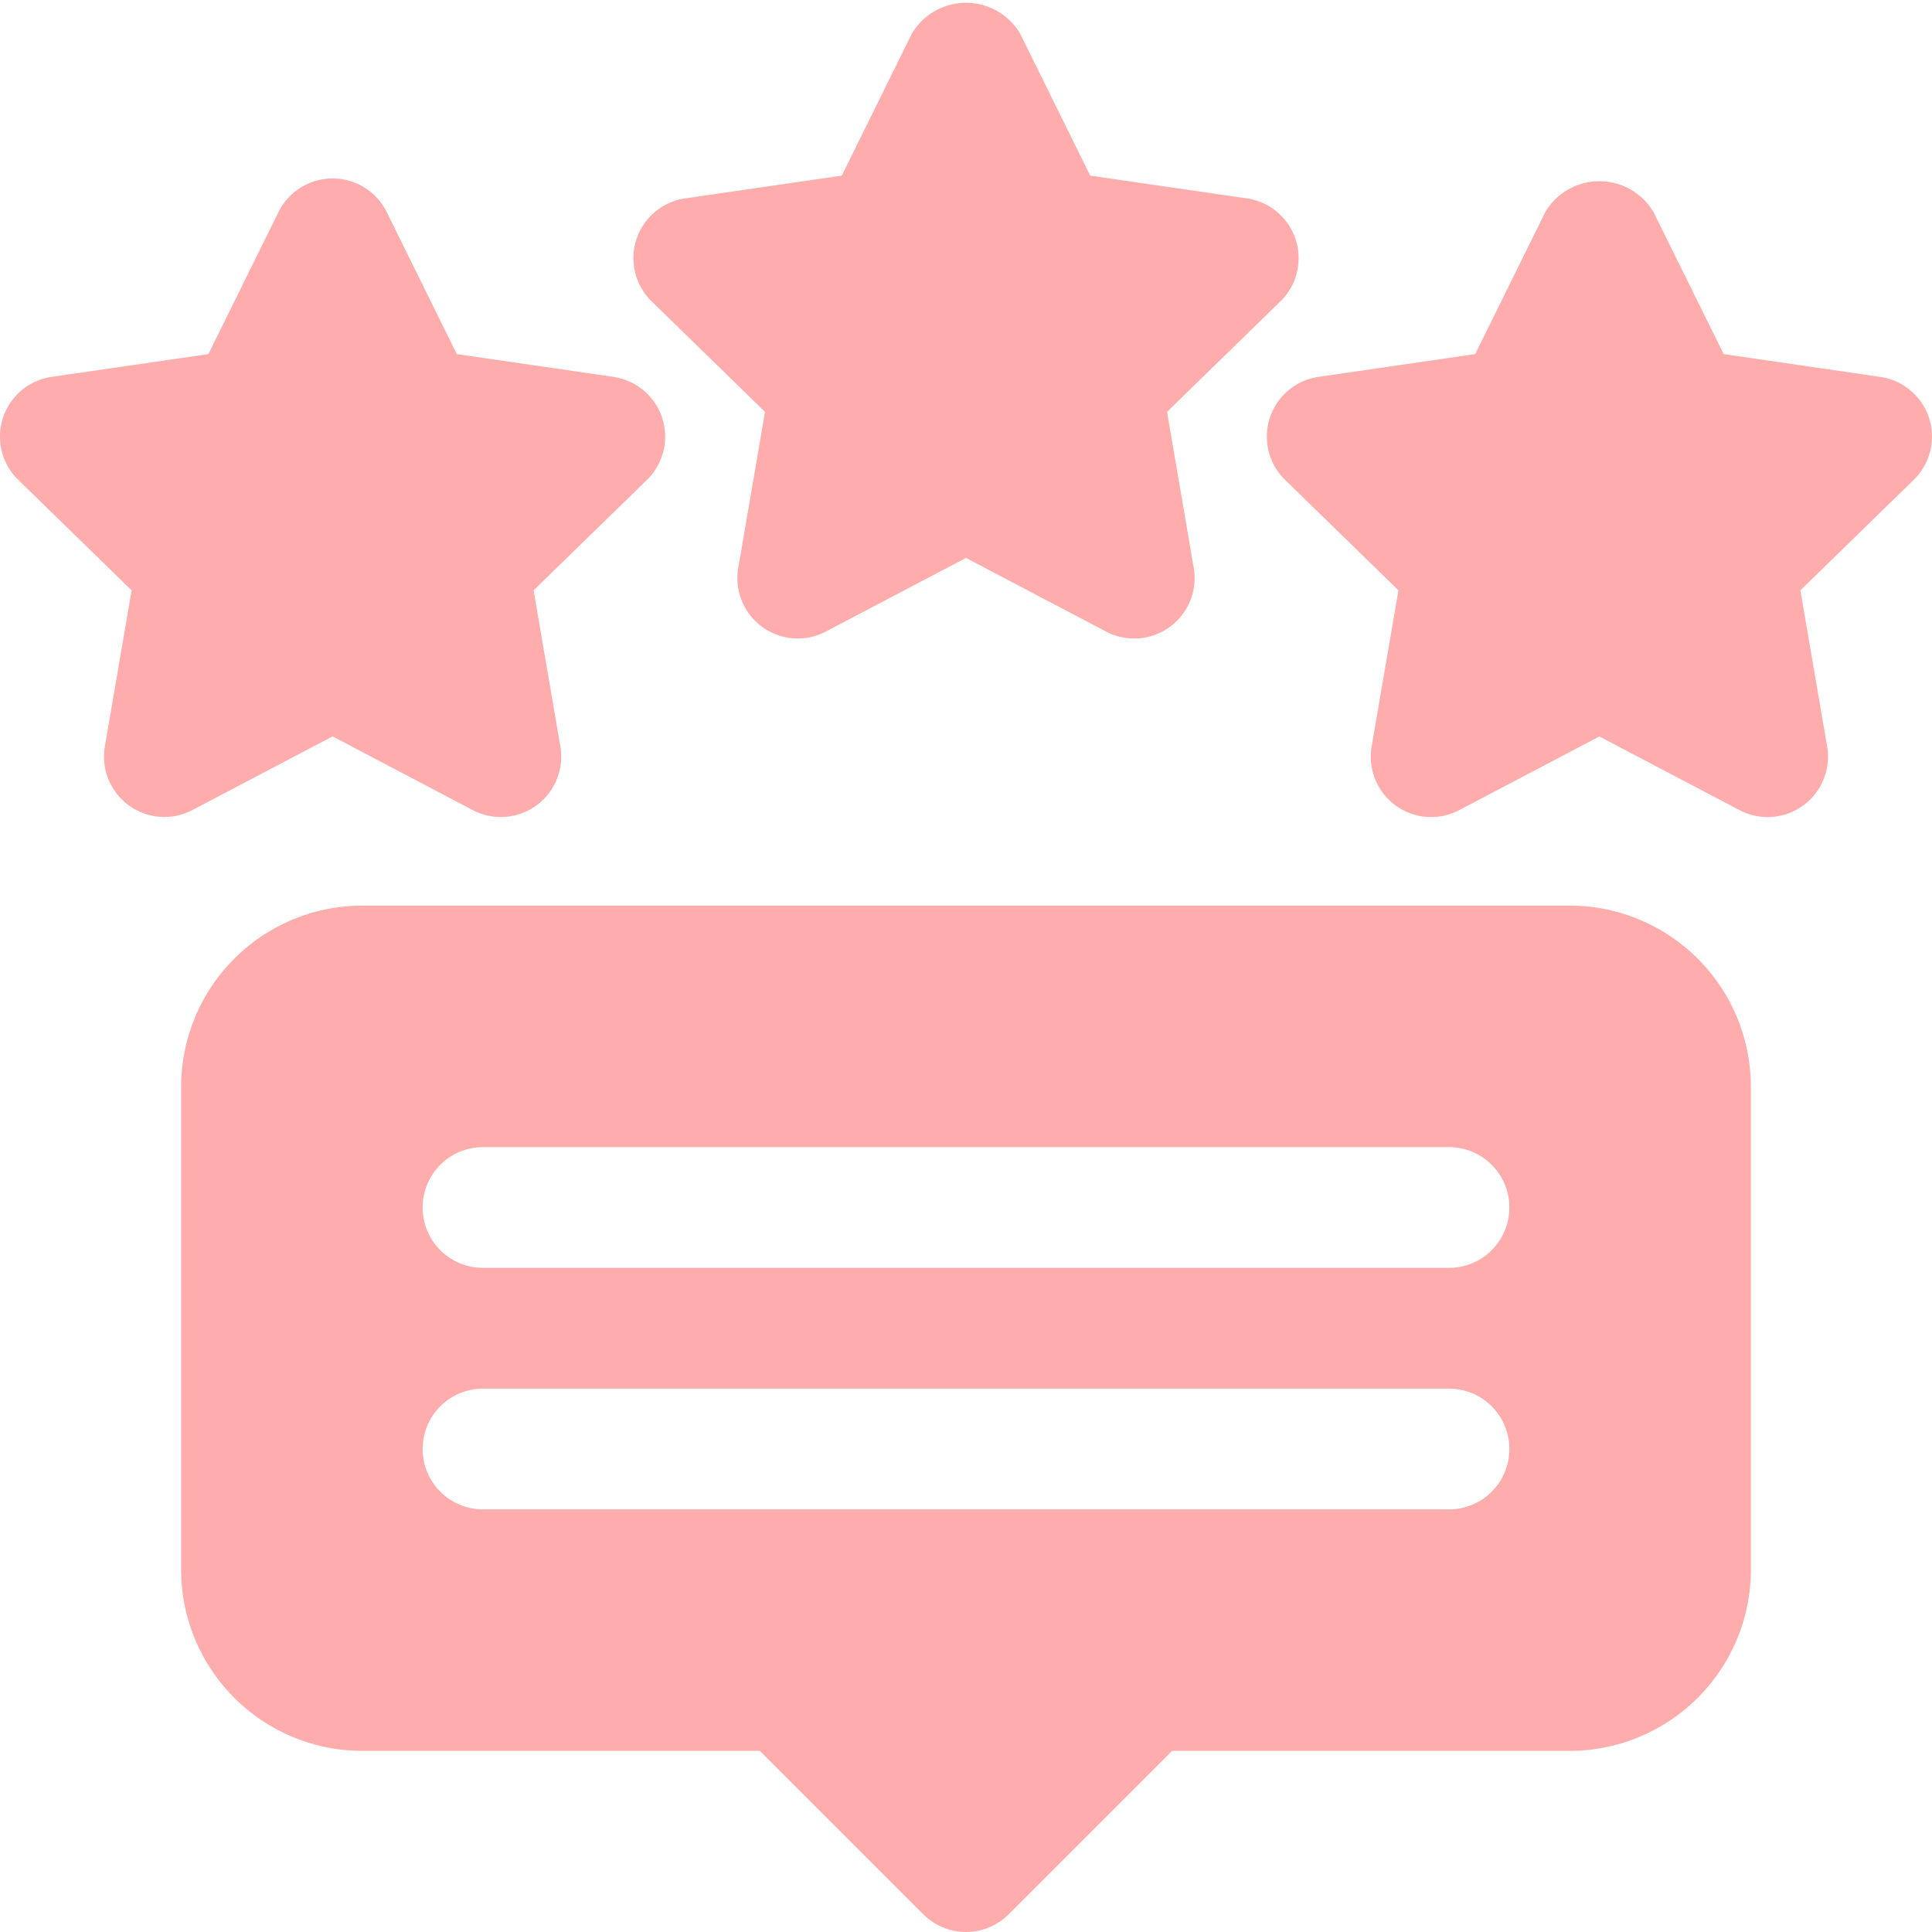
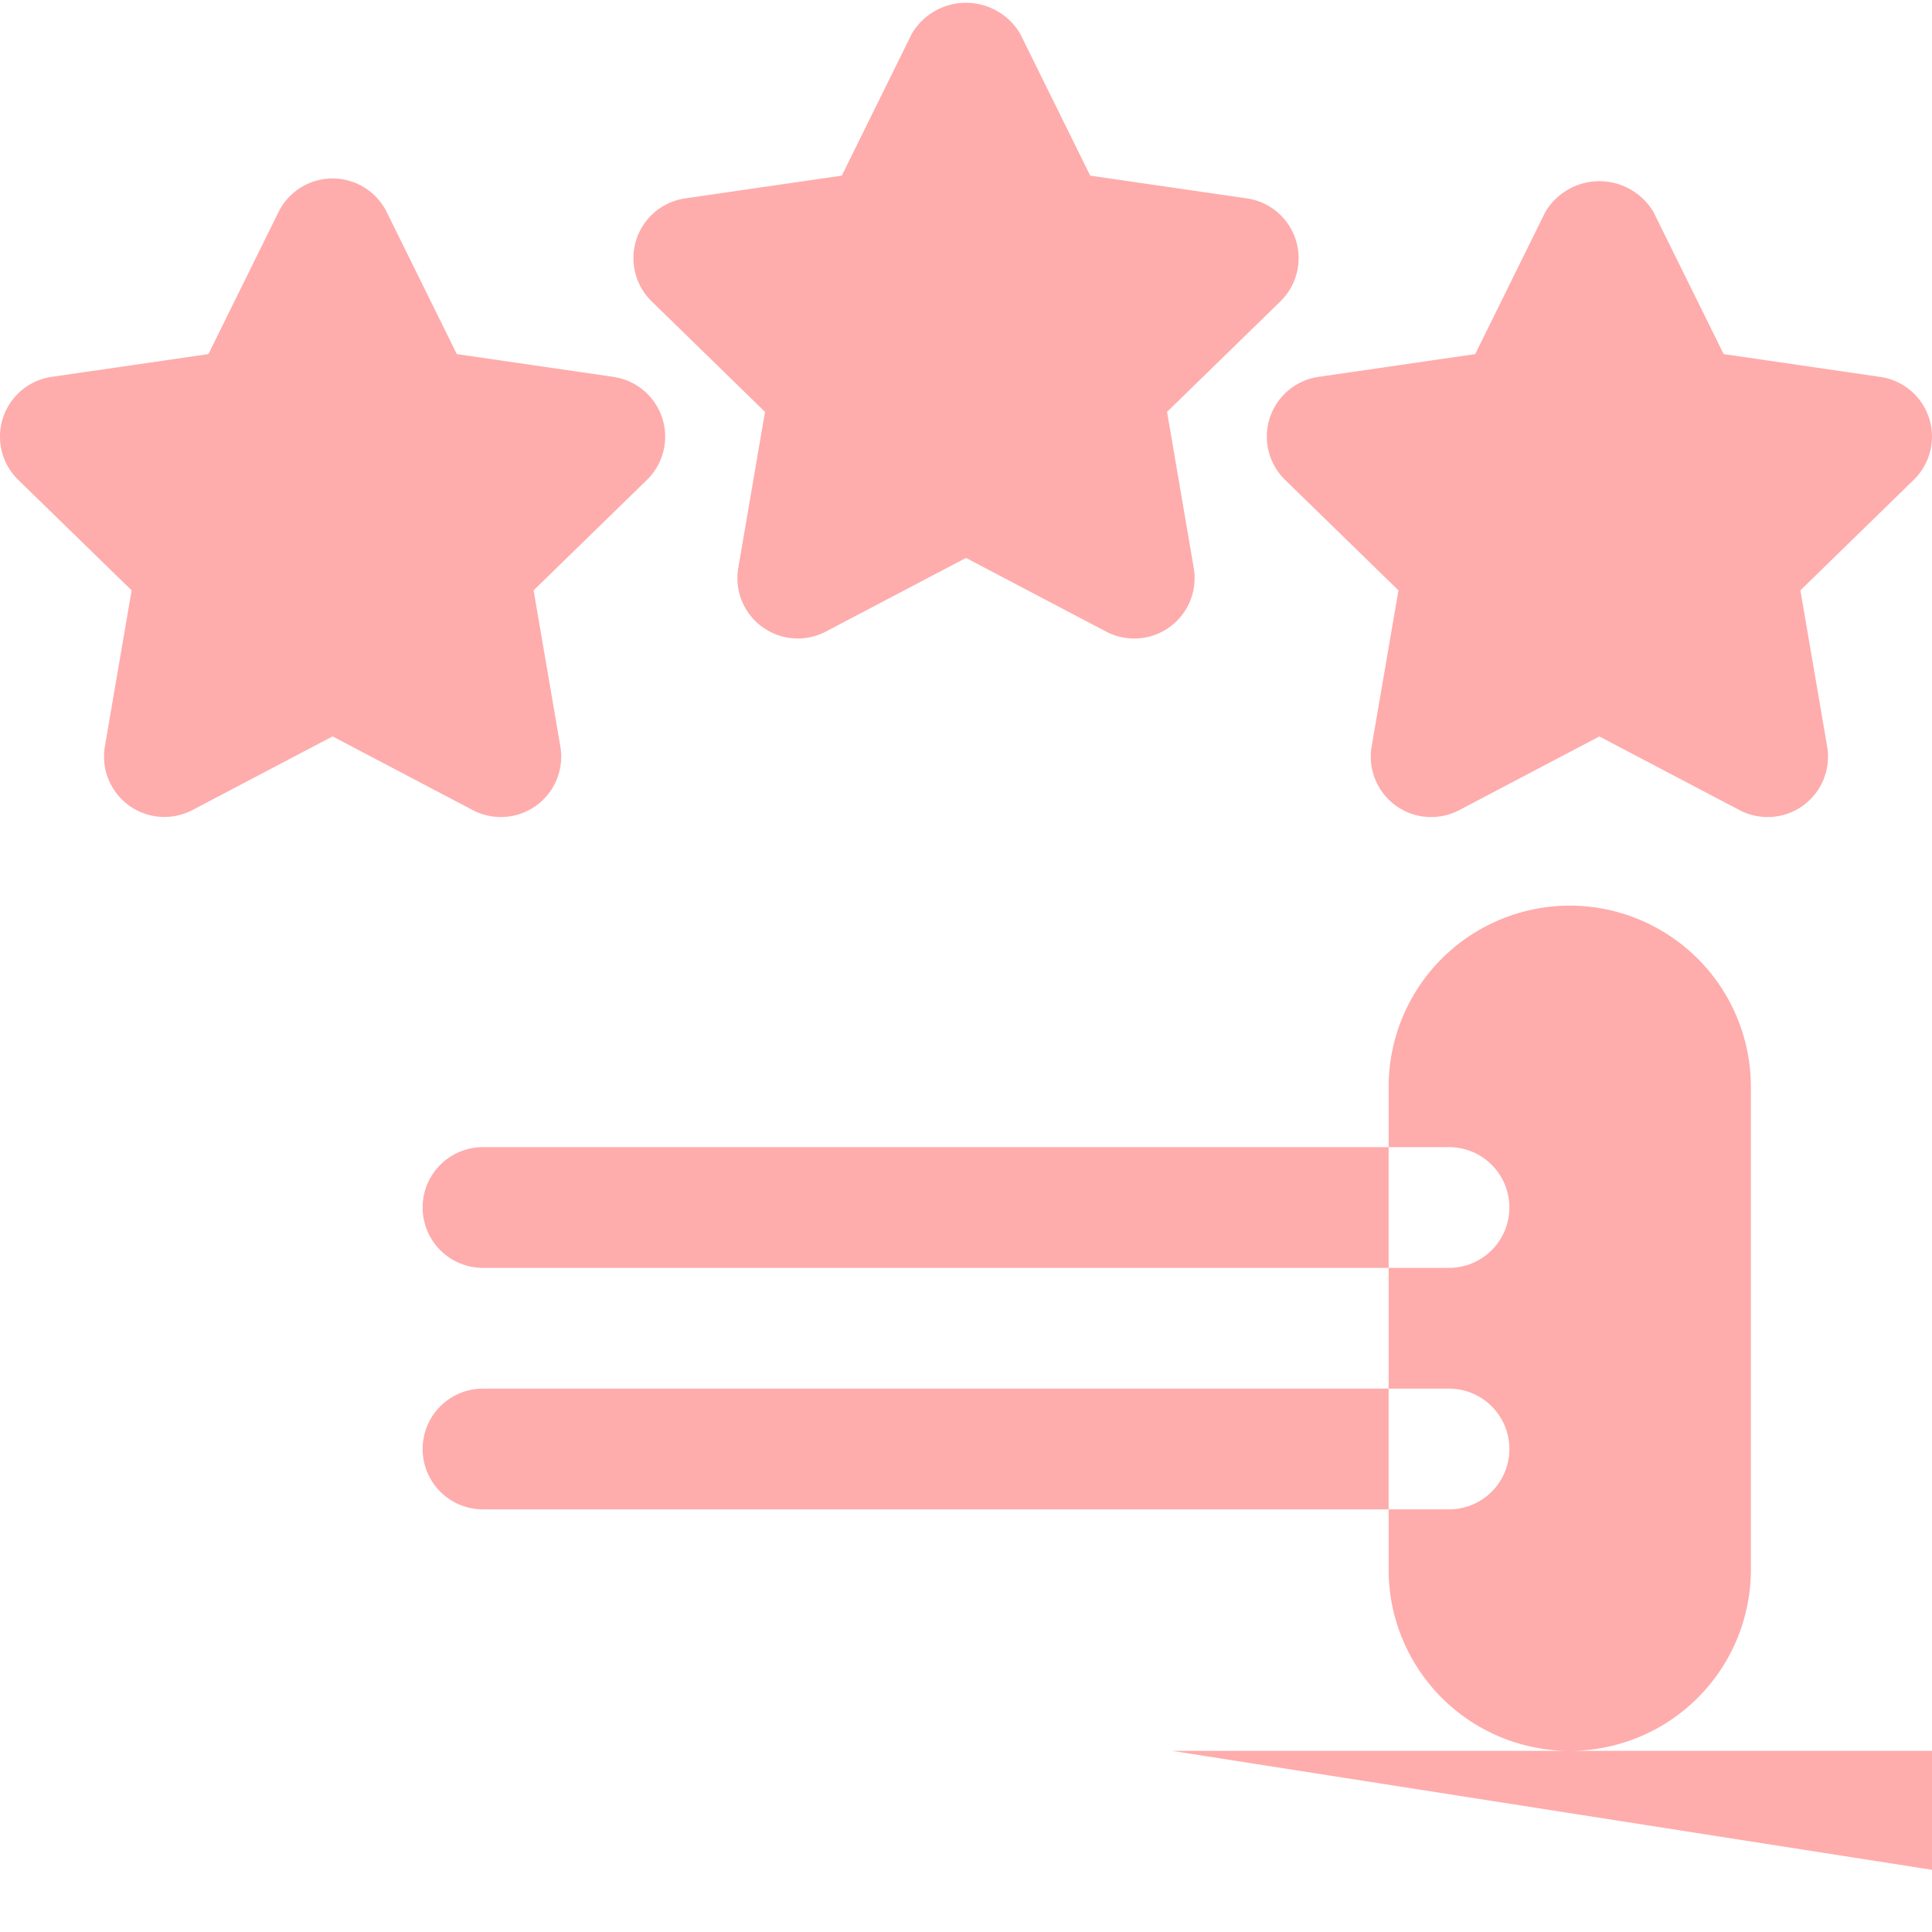
<svg xmlns="http://www.w3.org/2000/svg" version="1.1" width="512" height="512" x="0" y="0" viewBox="0 0 32 32" style="enable-background:new 0 0 512 512" xml:space="preserve" class="">
  <g>
-     <path d="m19.33 6.822 1.877-1.83a1 1 0 0 0-.555-1.706l-2.595-.377-1.16-2.351a1.042 1.042 0 0 0-1.794 0l-1.16 2.351-2.595.377a1 1 0 0 0-.554 1.706l1.877 1.83-.443 2.585a1 1 0 0 0 1.45 1.054L16 9.241l2.321 1.22a1 1 0 0 0 1.451-1.054zM31.951 6.923a1 1 0 0 0-.807-.68l-2.595-.378-1.161-2.351a1.041 1.041 0 0 0-1.794 0l-1.16 2.351-2.595.377a1 1 0 0 0-.554 1.706l1.878 1.83-.444 2.585a1 1 0 0 0 1.451 1.055l2.32-1.22 2.322 1.22a1 1 0 0 0 1.451-1.055l-.443-2.585 1.877-1.83a1 1 0 0 0 .254-1.025zM10.16 6.242l-2.594-.377-1.16-2.351a1 1 0 0 0-1.794 0l-1.16 2.351-2.596.377a1 1 0 0 0-.554 1.706l1.878 1.83-.443 2.585a1 1 0 0 0 1.45 1.054l2.322-1.22 2.32 1.22a1 1 0 0 0 1.452-1.054l-.443-2.585 1.878-1.83a1 1 0 0 0-.555-1.705zM26 15H6a3.003 3.003 0 0 0-3 3v8a3.003 3.003 0 0 0 3 3h6.586l2.707 2.707a1 1 0 0 0 1.414 0L19.414 29H26a3.003 3.003 0 0 0 3-3v-8a3.003 3.003 0 0 0-3-3zm-2 10H8a1 1 0 0 1 0-2h16a1 1 0 0 1 0 2zm0-4H8a1 1 0 0 1 0-2h16a1 1 0 0 1 0 2z" fill="#ffacac" opacity="1" data-original="#000000" class="" />
+     <path d="m19.33 6.822 1.877-1.83a1 1 0 0 0-.555-1.706l-2.595-.377-1.16-2.351a1.042 1.042 0 0 0-1.794 0l-1.16 2.351-2.595.377a1 1 0 0 0-.554 1.706l1.877 1.83-.443 2.585a1 1 0 0 0 1.45 1.054L16 9.241l2.321 1.22a1 1 0 0 0 1.451-1.054zM31.951 6.923a1 1 0 0 0-.807-.68l-2.595-.378-1.161-2.351a1.041 1.041 0 0 0-1.794 0l-1.16 2.351-2.595.377a1 1 0 0 0-.554 1.706l1.878 1.83-.444 2.585a1 1 0 0 0 1.451 1.055l2.32-1.22 2.322 1.22a1 1 0 0 0 1.451-1.055l-.443-2.585 1.877-1.83a1 1 0 0 0 .254-1.025zM10.16 6.242l-2.594-.377-1.16-2.351a1 1 0 0 0-1.794 0l-1.16 2.351-2.596.377a1 1 0 0 0-.554 1.706l1.878 1.83-.443 2.585a1 1 0 0 0 1.45 1.054l2.322-1.22 2.32 1.22a1 1 0 0 0 1.452-1.054l-.443-2.585 1.878-1.83a1 1 0 0 0-.555-1.705zM26 15a3.003 3.003 0 0 0-3 3v8a3.003 3.003 0 0 0 3 3h6.586l2.707 2.707a1 1 0 0 0 1.414 0L19.414 29H26a3.003 3.003 0 0 0 3-3v-8a3.003 3.003 0 0 0-3-3zm-2 10H8a1 1 0 0 1 0-2h16a1 1 0 0 1 0 2zm0-4H8a1 1 0 0 1 0-2h16a1 1 0 0 1 0 2z" fill="#ffacac" opacity="1" data-original="#000000" class="" />
  </g>
</svg>